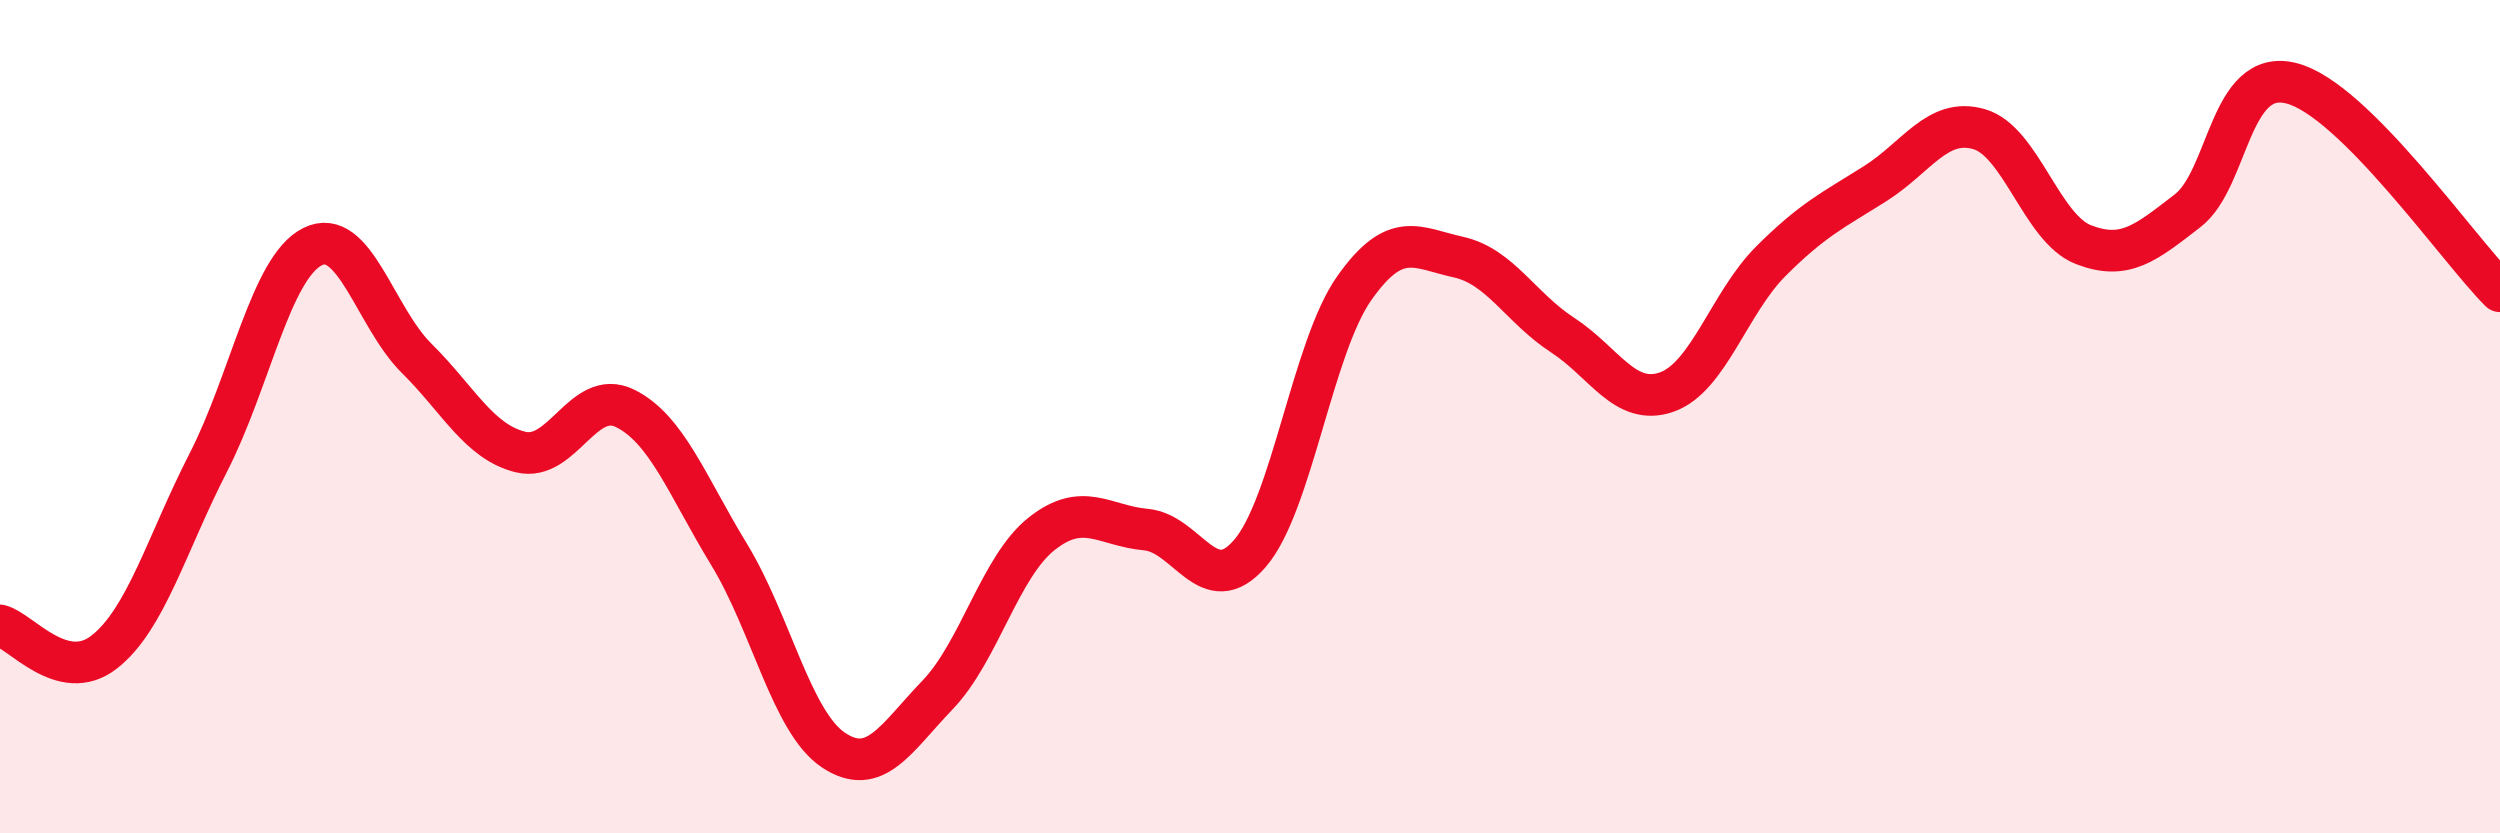
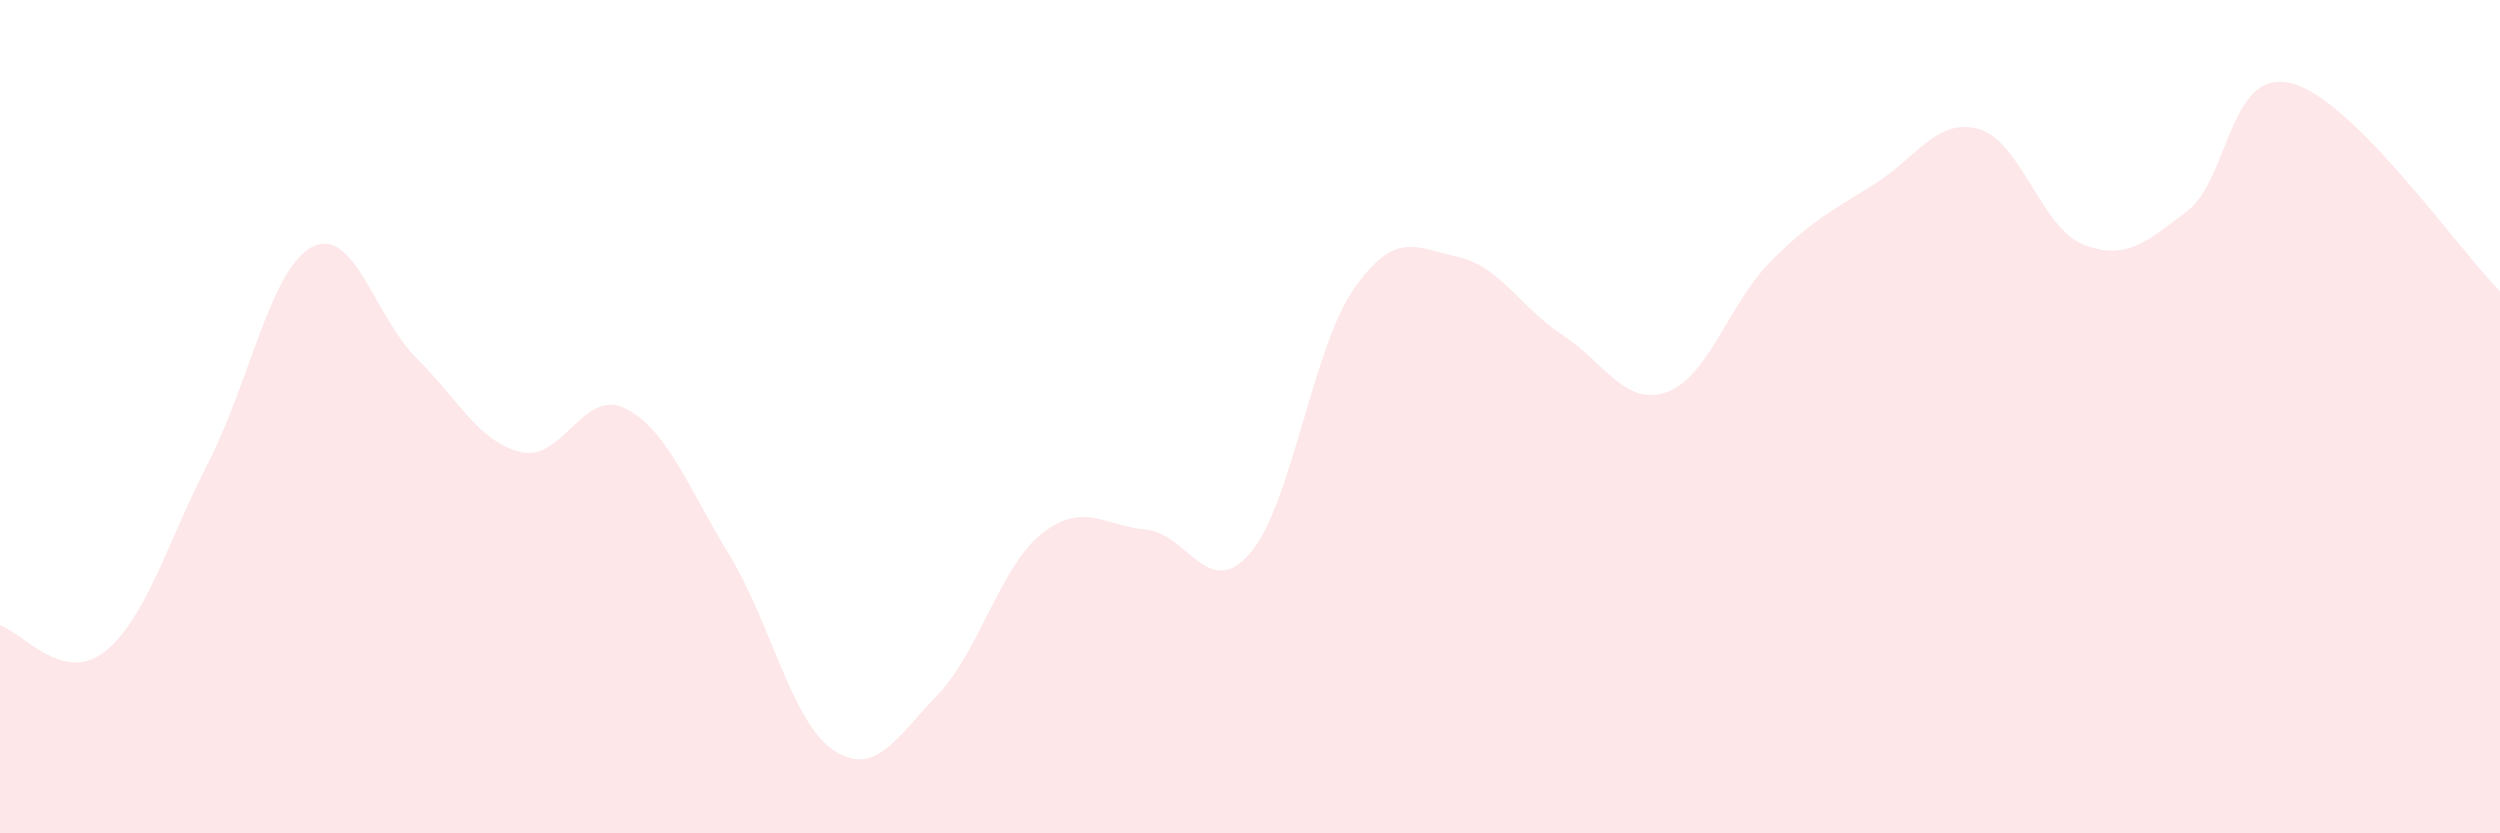
<svg xmlns="http://www.w3.org/2000/svg" width="60" height="20" viewBox="0 0 60 20">
  <path d="M 0,15.01 C 0.5,15.14 1.5,16.43 2.5,15.65 C 3.5,14.87 4,13.05 5,11.1 C 6,9.15 6.5,6.42 7.5,5.92 C 8.5,5.42 9,7.61 10,8.6 C 11,9.59 11.5,10.61 12.5,10.85 C 13.5,11.09 14,9.31 15,9.8 C 16,10.29 16.5,11.67 17.5,13.31 C 18.5,14.95 19,17.33 20,18 C 21,18.67 21.5,17.72 22.5,16.68 C 23.5,15.64 24,13.6 25,12.81 C 26,12.02 26.5,12.62 27.5,12.71 C 28.5,12.8 29,14.44 30,13.28 C 31,12.12 31.5,8.34 32.5,6.92 C 33.5,5.5 34,5.95 35,6.17 C 36,6.39 36.5,7.39 37.5,8.04 C 38.5,8.69 39,9.76 40,9.41 C 41,9.06 41.5,7.27 42.5,6.27 C 43.5,5.27 44,5.04 45,4.41 C 46,3.78 46.5,2.81 47.5,3.1 C 48.5,3.39 49,5.48 50,5.87 C 51,6.26 51.5,5.83 52.5,5.06 C 53.5,4.29 53.5,1.61 55,2 C 56.5,2.39 59,5.99 60,6.99L60 20L0 20Z" fill="#EB0A25" opacity="0.1" stroke-linecap="round" stroke-linejoin="round" />
-   <path d="M 0,15.01 C 0.5,15.14 1.5,16.43 2.5,15.65 C 3.5,14.87 4,13.05 5,11.1 C 6,9.15 6.5,6.42 7.5,5.92 C 8.5,5.42 9,7.61 10,8.6 C 11,9.59 11.5,10.61 12.5,10.85 C 13.5,11.09 14,9.31 15,9.8 C 16,10.29 16.5,11.67 17.5,13.31 C 18.5,14.95 19,17.33 20,18 C 21,18.67 21.5,17.72 22.5,16.68 C 23.5,15.64 24,13.6 25,12.81 C 26,12.02 26.5,12.62 27.5,12.71 C 28.5,12.8 29,14.44 30,13.28 C 31,12.12 31.5,8.34 32.5,6.92 C 33.5,5.5 34,5.95 35,6.17 C 36,6.39 36.5,7.39 37.5,8.04 C 38.5,8.69 39,9.76 40,9.41 C 41,9.06 41.5,7.27 42.5,6.27 C 43.5,5.27 44,5.04 45,4.41 C 46,3.78 46.5,2.81 47.5,3.1 C 48.5,3.39 49,5.48 50,5.87 C 51,6.26 51.5,5.83 52.5,5.06 C 53.5,4.29 53.5,1.61 55,2 C 56.5,2.39 59,5.99 60,6.99" stroke="#EB0A25" stroke-width="1" fill="none" stroke-linecap="round" stroke-linejoin="round" />
</svg>